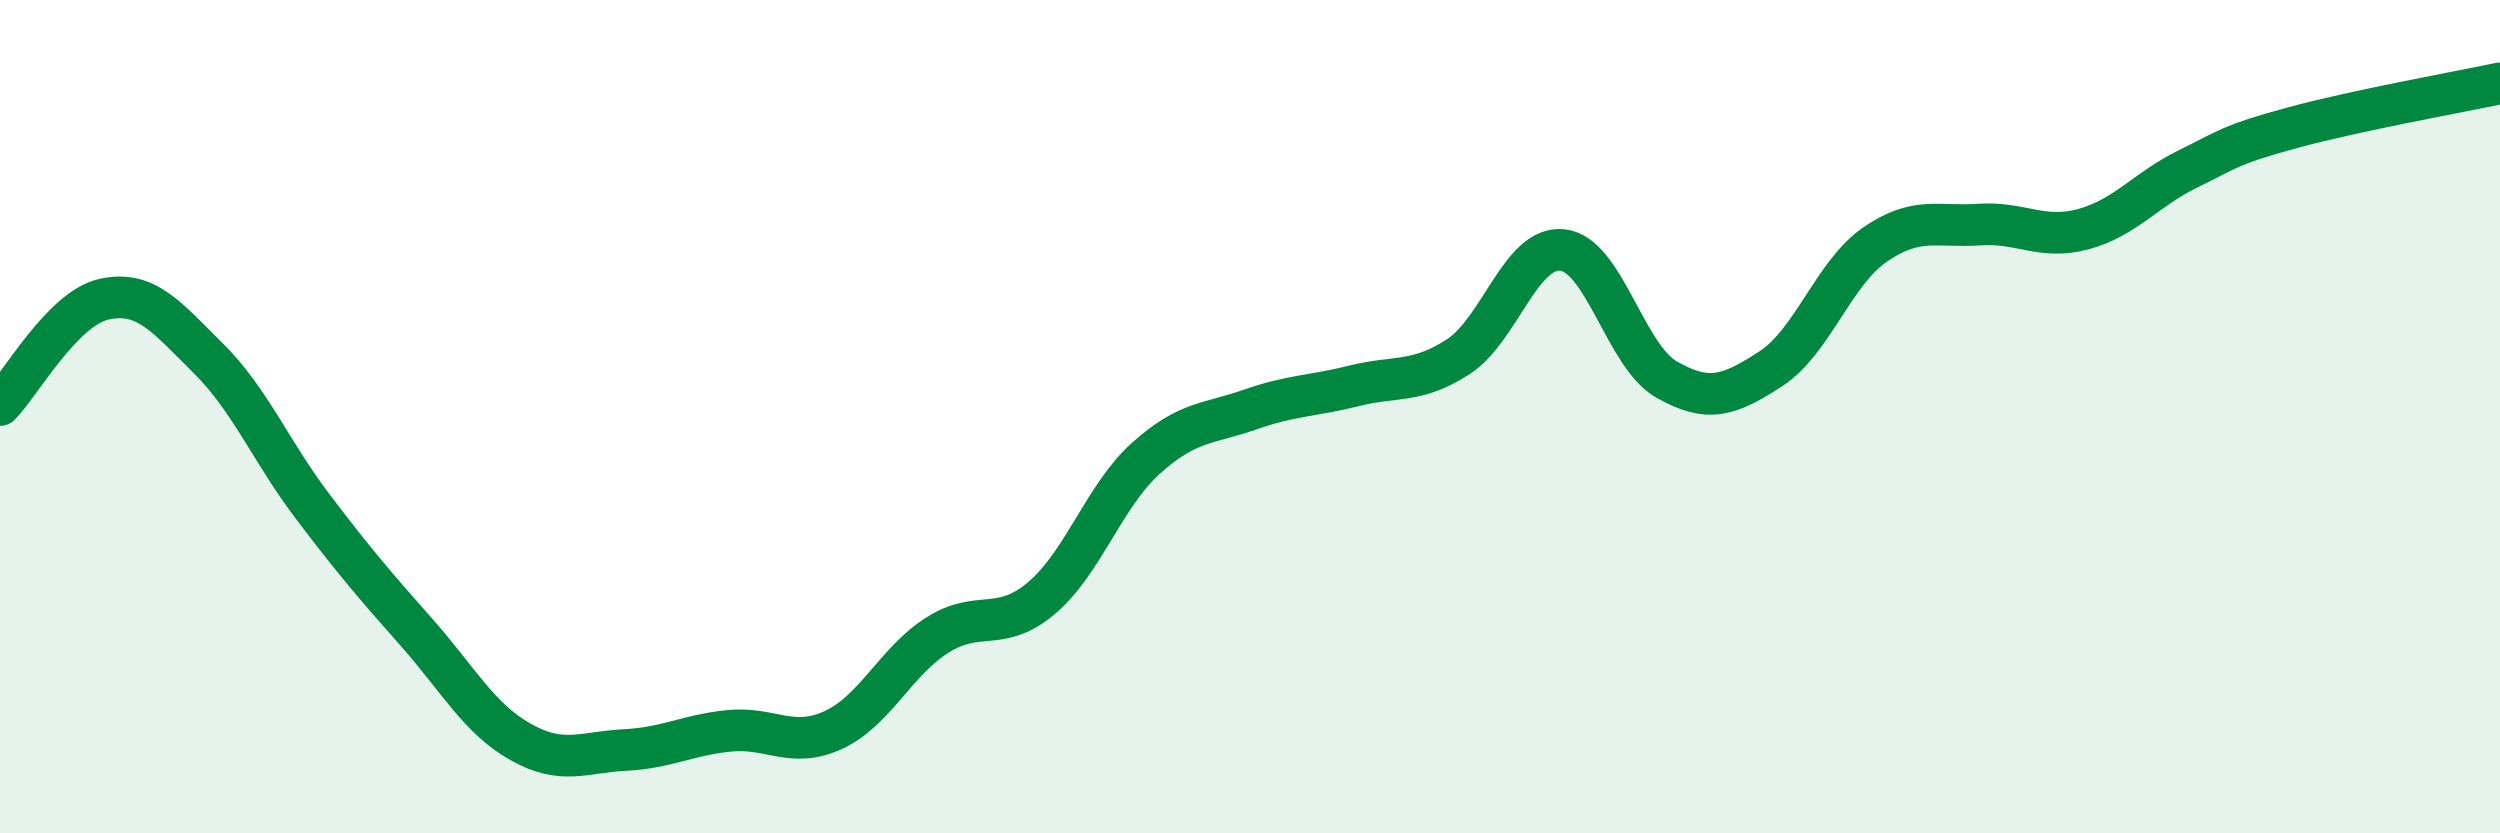
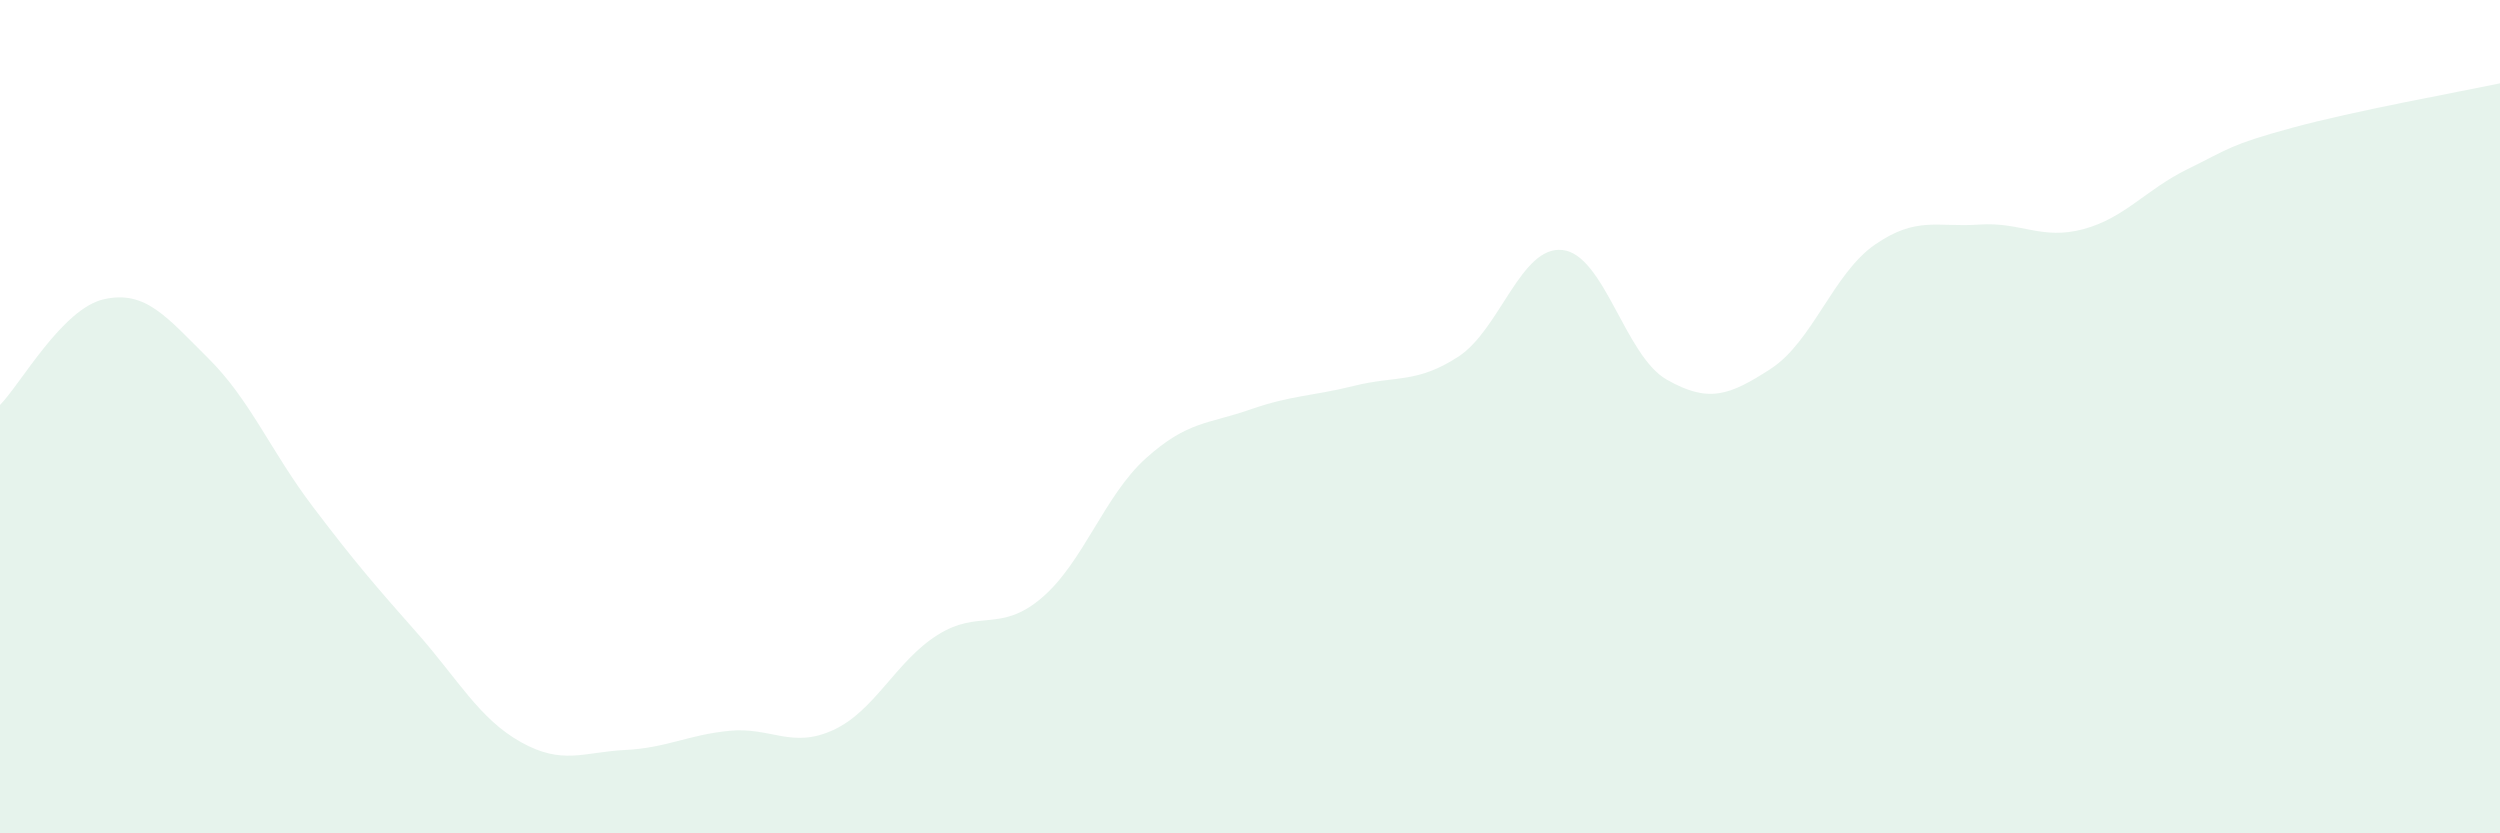
<svg xmlns="http://www.w3.org/2000/svg" width="60" height="20" viewBox="0 0 60 20">
  <path d="M 0,9.72 C 0.5,9.21 1.5,7.4 2.5,7.18 C 3.5,6.96 4,7.61 5,8.6 C 6,9.59 6.5,10.83 7.5,12.15 C 8.5,13.47 9,14.05 10,15.18 C 11,16.31 11.5,17.25 12.5,17.81 C 13.5,18.37 14,18.05 15,18 C 16,17.95 16.5,17.64 17.5,17.54 C 18.5,17.44 19,17.98 20,17.52 C 21,17.06 21.5,15.87 22.5,15.24 C 23.5,14.61 24,15.2 25,14.35 C 26,13.5 26.5,11.9 27.5,11 C 28.5,10.1 29,10.18 30,9.83 C 31,9.48 31.5,9.51 32.5,9.26 C 33.5,9.01 34,9.21 35,8.56 C 36,7.91 36.5,5.89 37.5,6 C 38.5,6.11 39,8.54 40,9.11 C 41,9.68 41.5,9.5 42.5,8.85 C 43.5,8.2 44,6.56 45,5.87 C 46,5.18 46.5,5.46 47.5,5.39 C 48.5,5.32 49,5.77 50,5.5 C 51,5.23 51.5,4.55 52.5,4.06 C 53.5,3.57 53.5,3.48 55,3.07 C 56.5,2.66 59,2.21 60,2L60 20L0 20Z" fill="#008740" opacity="0.1" stroke-linecap="round" stroke-linejoin="round" />
-   <path d="M 0,9.72 C 0.5,9.21 1.5,7.4 2.5,7.18 C 3.5,6.96 4,7.61 5,8.6 C 6,9.59 6.5,10.83 7.5,12.15 C 8.5,13.47 9,14.05 10,15.18 C 11,16.31 11.5,17.25 12.5,17.81 C 13.5,18.37 14,18.05 15,18 C 16,17.95 16.5,17.64 17.5,17.54 C 18.5,17.44 19,17.98 20,17.52 C 21,17.06 21.5,15.87 22.5,15.24 C 23.5,14.61 24,15.2 25,14.35 C 26,13.5 26.5,11.9 27.5,11 C 28.5,10.1 29,10.18 30,9.83 C 31,9.48 31.5,9.51 32.5,9.26 C 33.5,9.01 34,9.21 35,8.56 C 36,7.91 36.5,5.89 37.5,6 C 38.5,6.11 39,8.54 40,9.11 C 41,9.68 41.5,9.5 42.5,8.85 C 43.5,8.2 44,6.56 45,5.87 C 46,5.18 46.5,5.46 47.5,5.39 C 48.5,5.32 49,5.77 50,5.5 C 51,5.23 51.5,4.55 52.5,4.06 C 53.5,3.57 53.5,3.48 55,3.07 C 56.5,2.66 59,2.21 60,2" stroke="#008740" stroke-width="1" fill="none" stroke-linecap="round" stroke-linejoin="round" />
</svg>